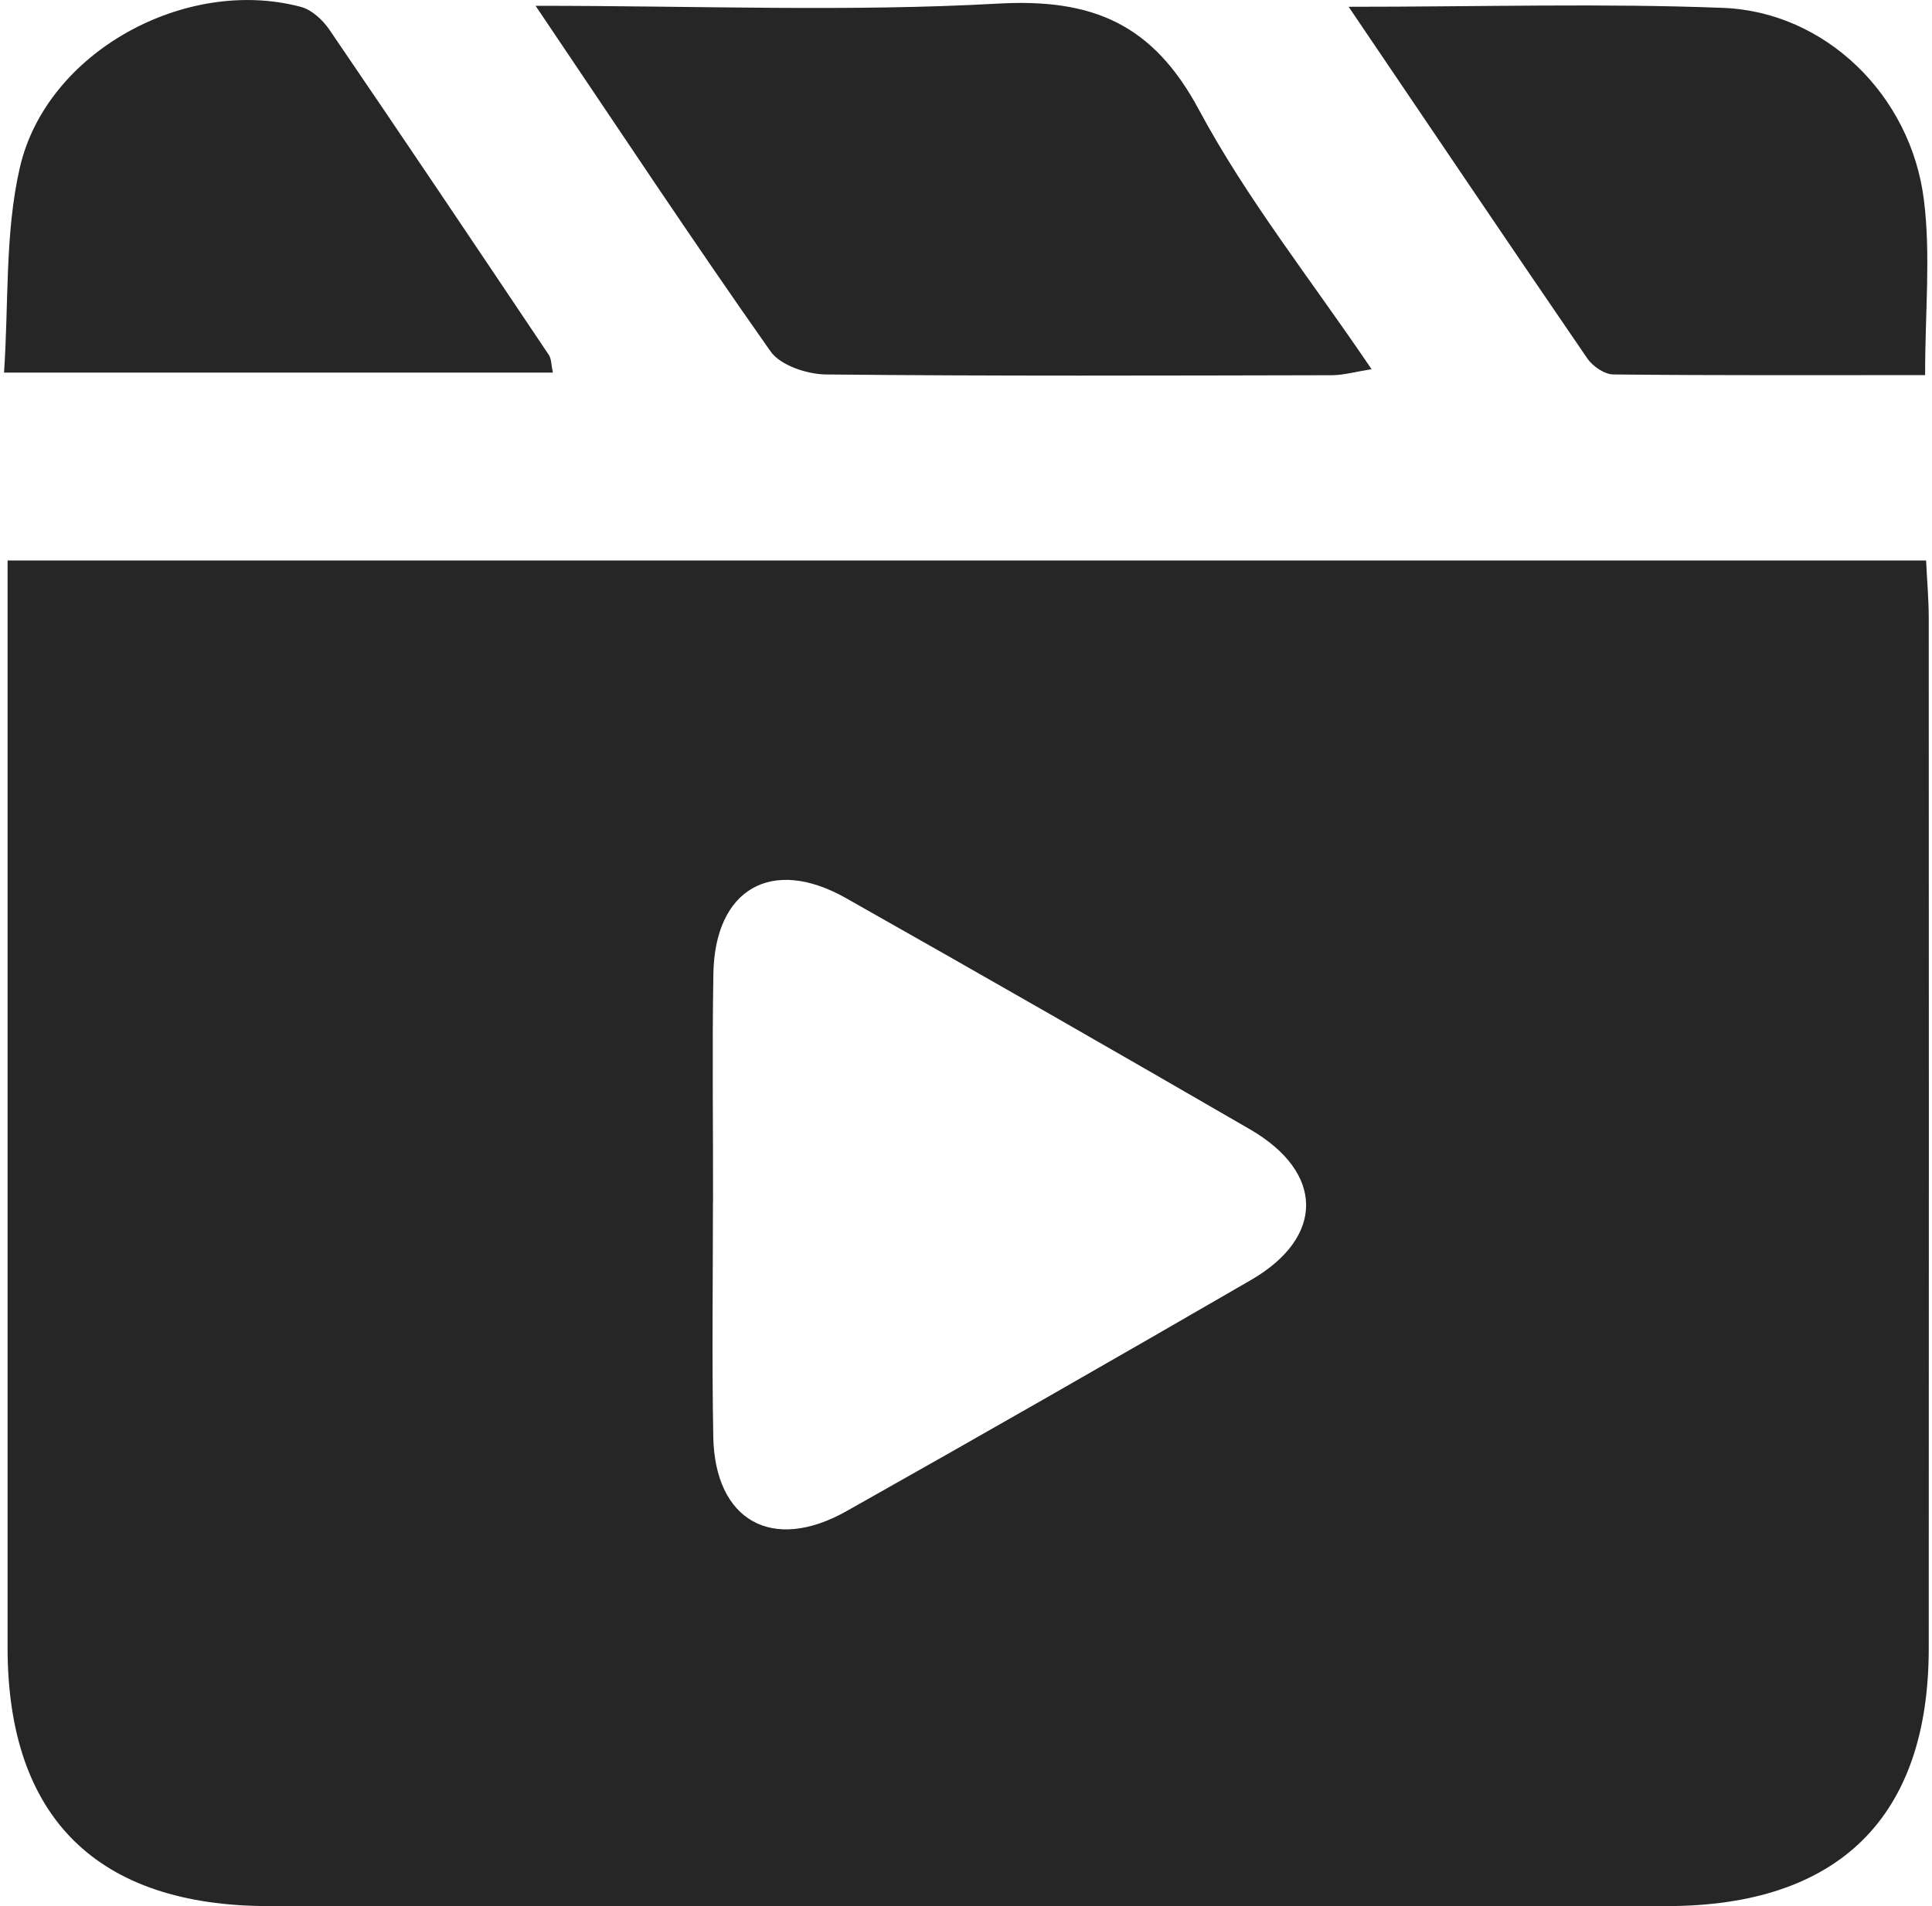
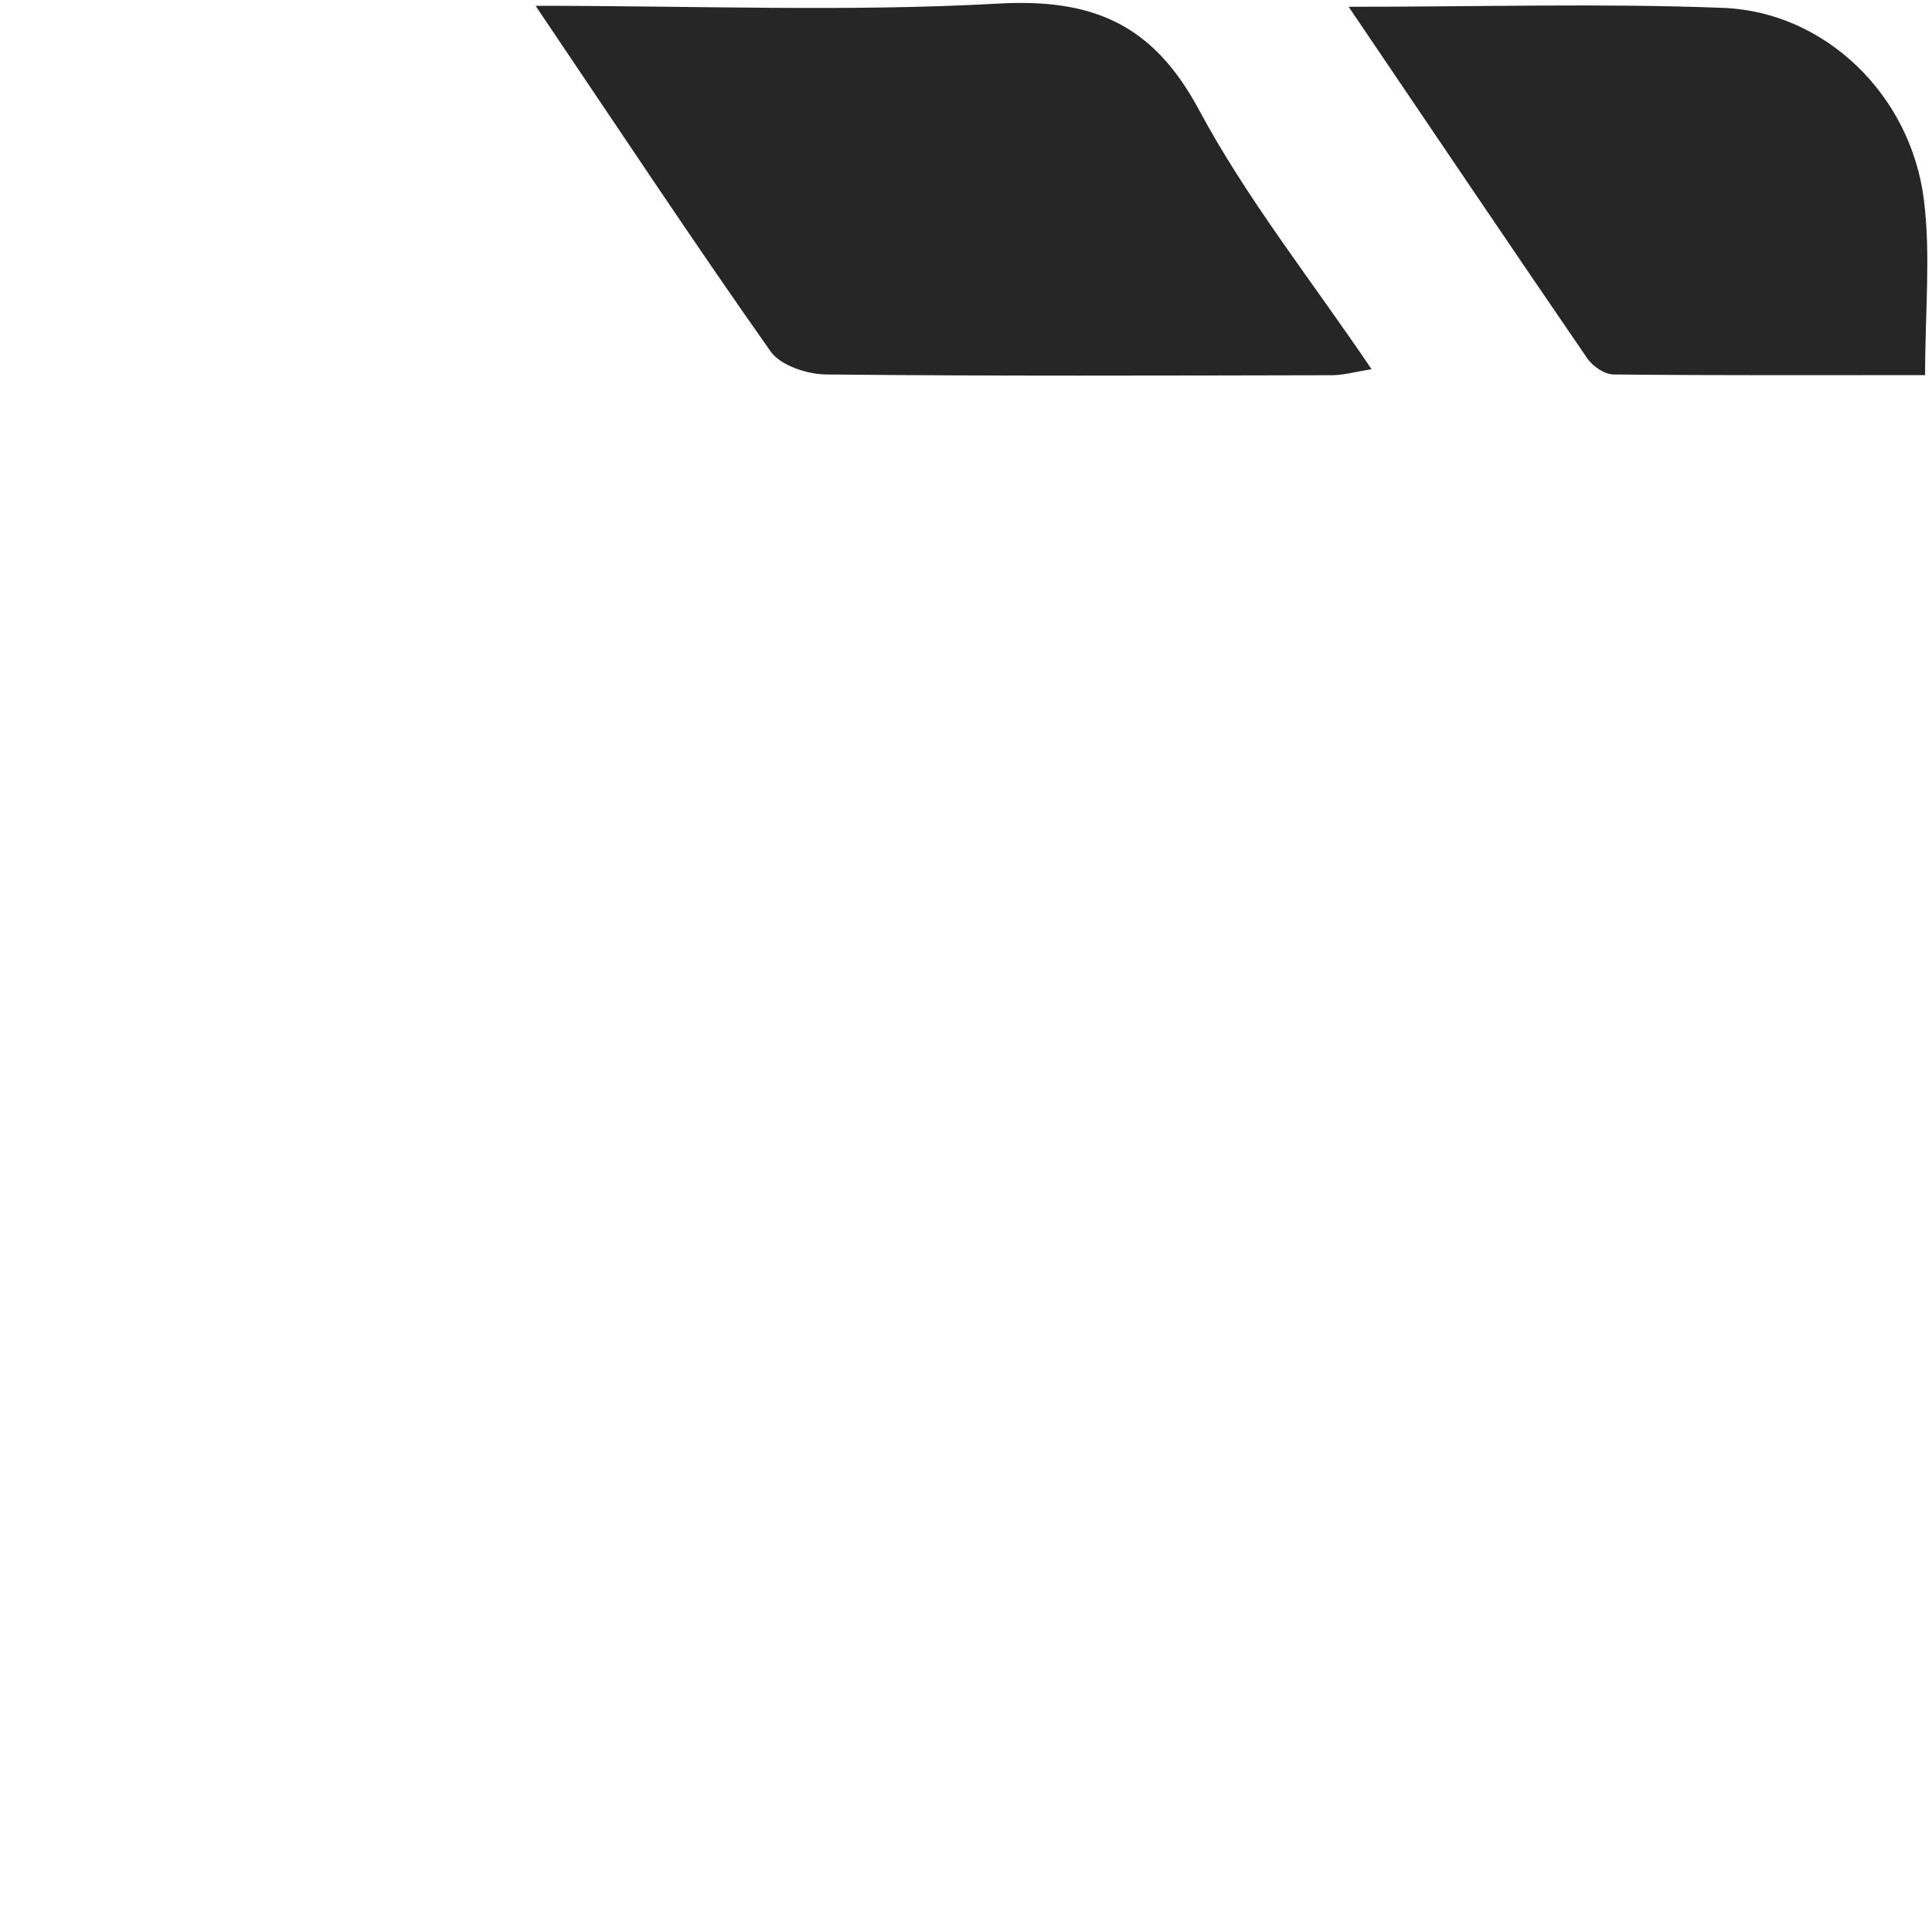
<svg xmlns="http://www.w3.org/2000/svg" width="76" height="75" xml:space="preserve" overflow="hidden">
  <g transform="translate(-121 -352)">
-     <path d="M0.142 22.054 75.009 22.054C75.043 22.82 75.112 23.569 75.112 24.322 75.116 37.834 75.121 51.346 75.112 64.857 75.112 71.519 71.583 75 64.883 75 46.698 75 28.517 75 10.332 75 3.628 75 0.138 71.51 0.138 64.827 0.138 51.389 0.138 37.945 0.138 24.507 0.138 23.736 0.138 22.966 0.138 22.058ZM27.665 47.318C27.665 50.386 27.622 53.458 27.678 56.526 27.738 59.836 29.98 61.105 32.876 59.461 38.156 56.466 43.415 53.428 48.656 50.369 51.548 48.682 51.531 46.134 48.621 44.435 43.38 41.375 38.122 38.337 32.846 35.333 29.959 33.69 27.738 34.976 27.682 38.316 27.631 41.315 27.674 44.314 27.669 47.309Z" fill="#262626" transform="matrix(1.008 0 0 1 121.159 352)" />
    <path d="M20.75 0.228C27.097 0.228 32.958 0.469 38.785 0.142 42.494-0.069 44.839 0.951 46.629 4.316 48.497 7.827 51.001 10.999 53.368 14.527 52.722 14.631 52.279 14.76 51.832 14.764 45.244 14.777 38.66 14.803 32.072 14.734 31.336 14.726 30.299 14.377 29.916 13.83 26.89 9.501 23.994 5.086 20.746 0.232Z" fill="#262626" transform="matrix(1.008 0 0 1 121.159 352)" />
    <path d="M52.477 0.267C57.663 0.267 62.383 0.125 67.087 0.31 71.067 0.465 74.41 3.731 74.922 7.858 75.194 10.022 74.97 12.247 74.97 14.76 70.899 14.76 66.854 14.777 62.809 14.734 62.461 14.734 61.996 14.411 61.789 14.106 58.747 9.63 55.743 5.134 52.473 0.267Z" fill="#262626" transform="matrix(1.008 0 0 1 121.159 352)" />
-     <path d="M21.417 14.661 0 14.661C0.185 11.907 0.03 9.17 0.615 6.601 1.648 2.044 7.087-0.938 11.584 0.271 12.006 0.383 12.432 0.779 12.69 1.158 15.569 5.413 18.418 9.691 21.262 13.968 21.361 14.119 21.352 14.342 21.417 14.661Z" fill="#262626" transform="matrix(1.008 0 0 1 121.159 352)" />
  </g>
</svg>